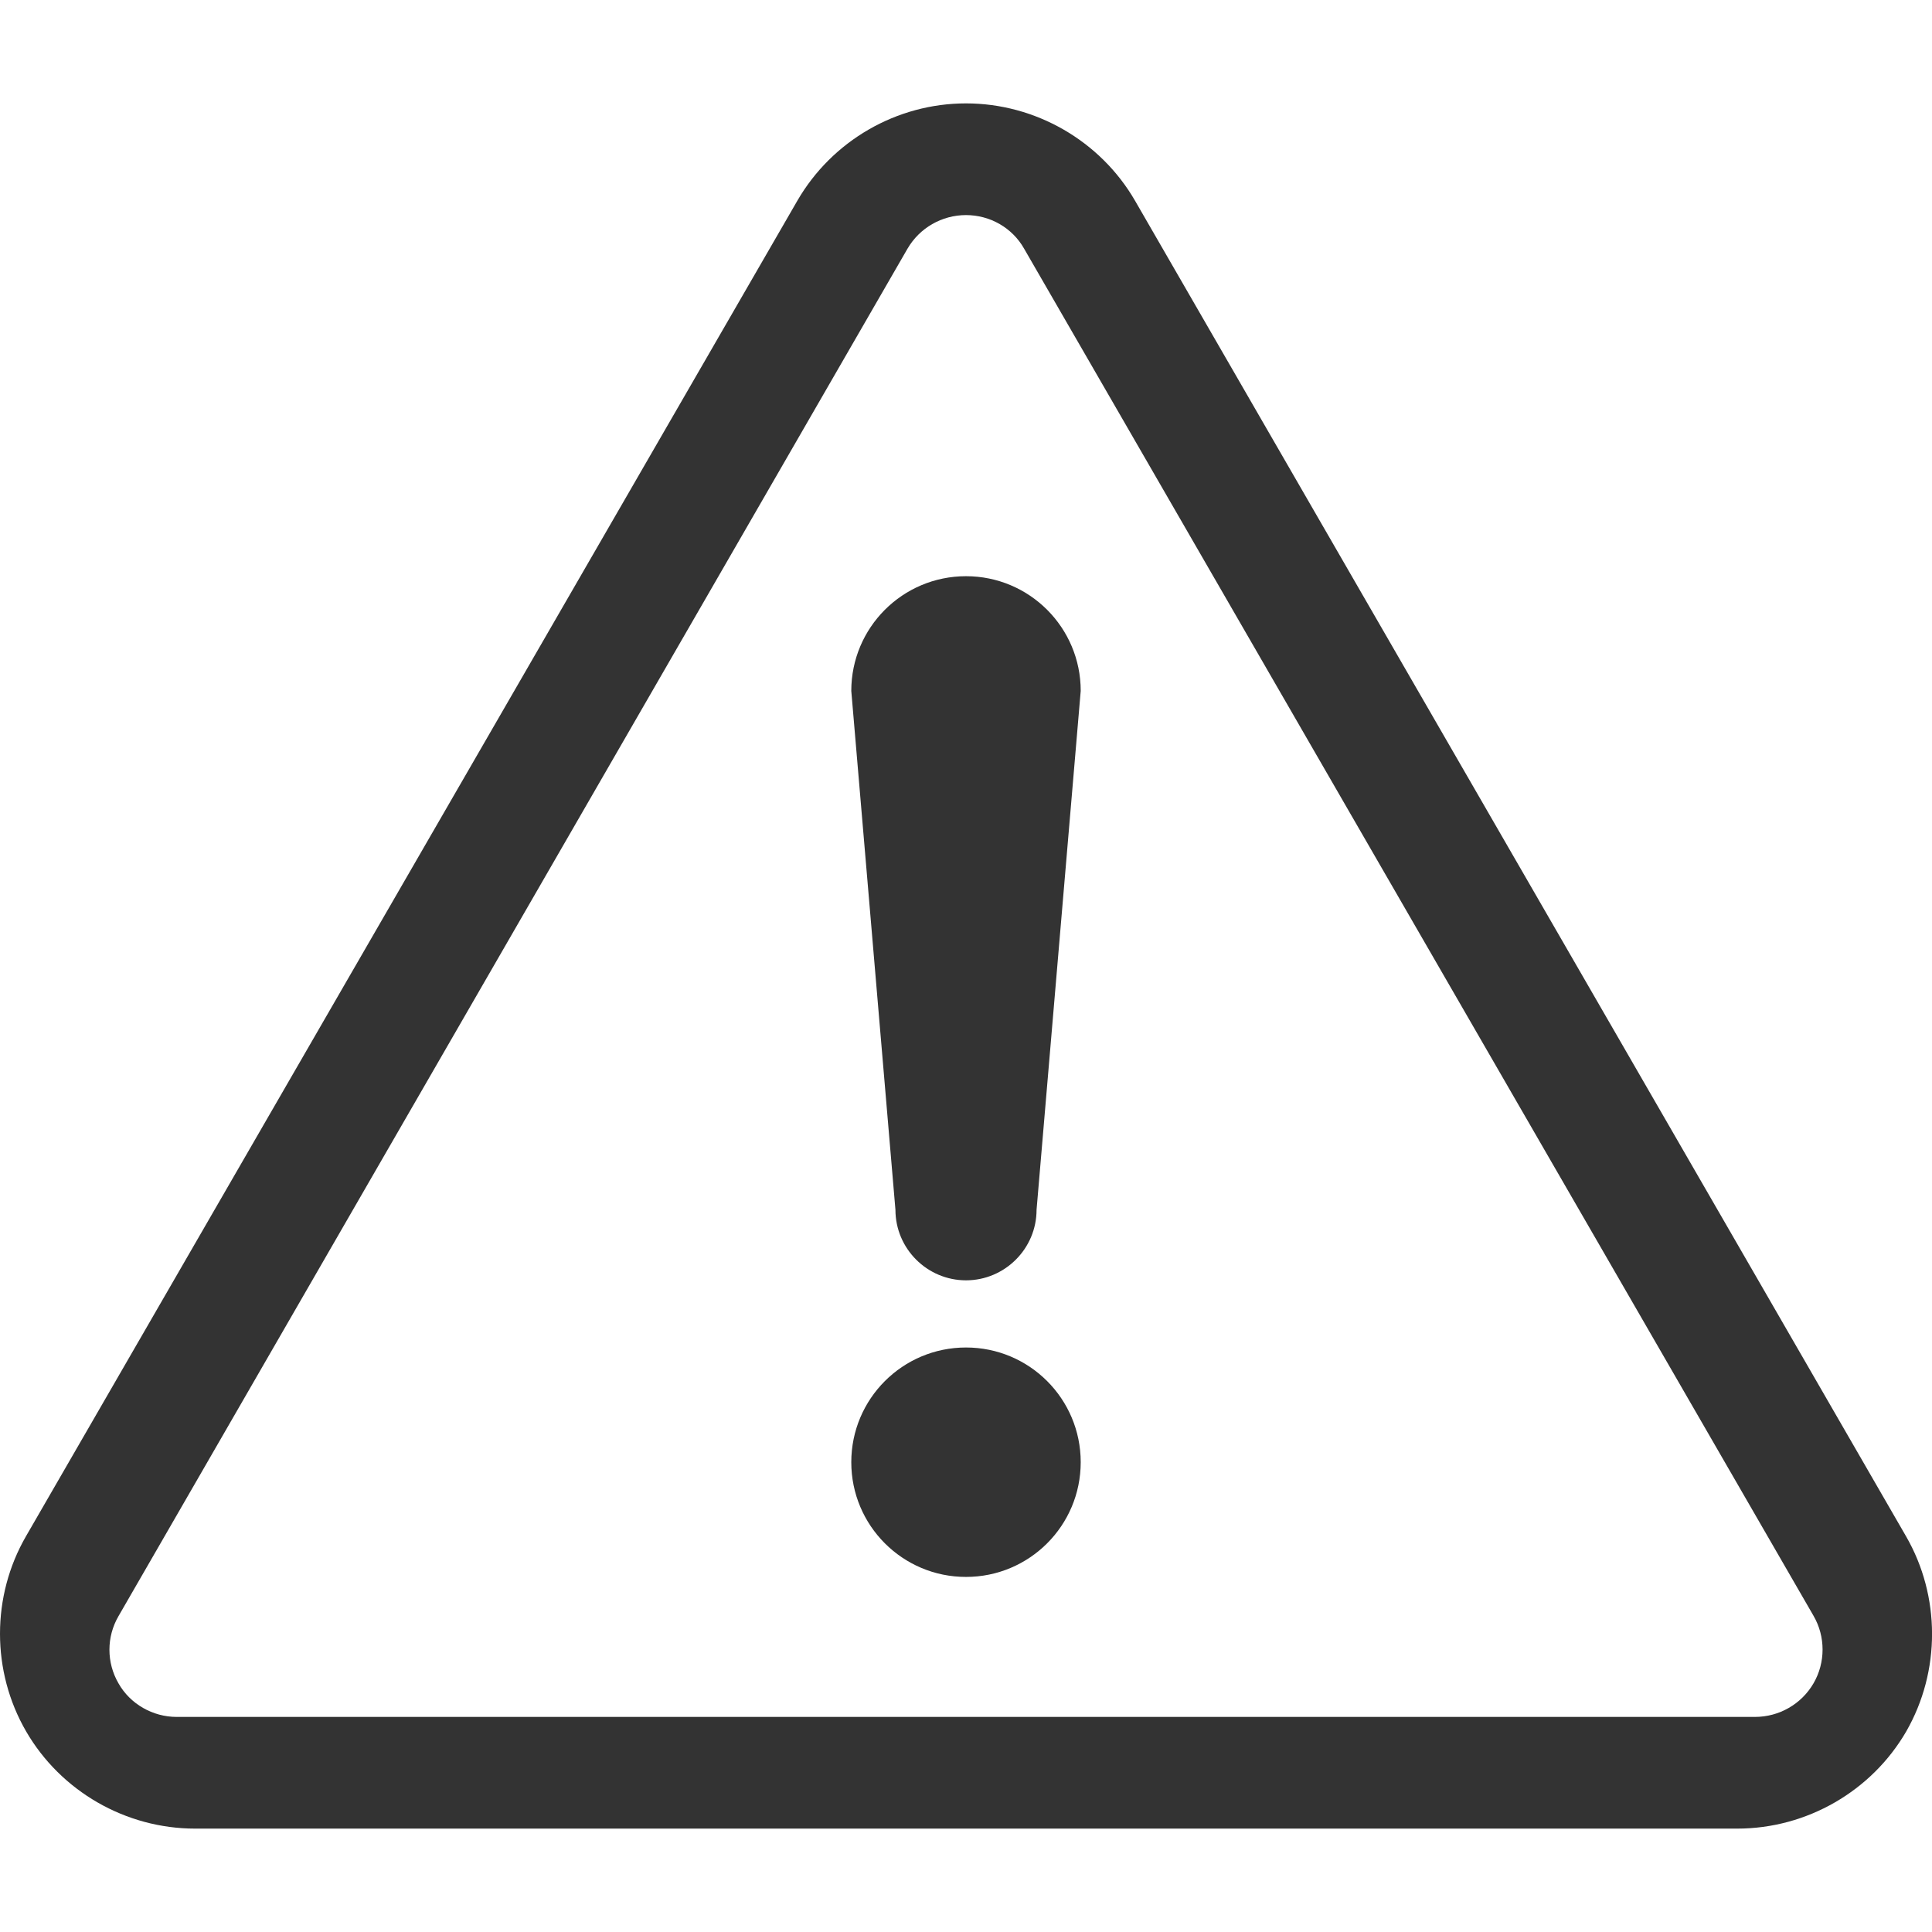
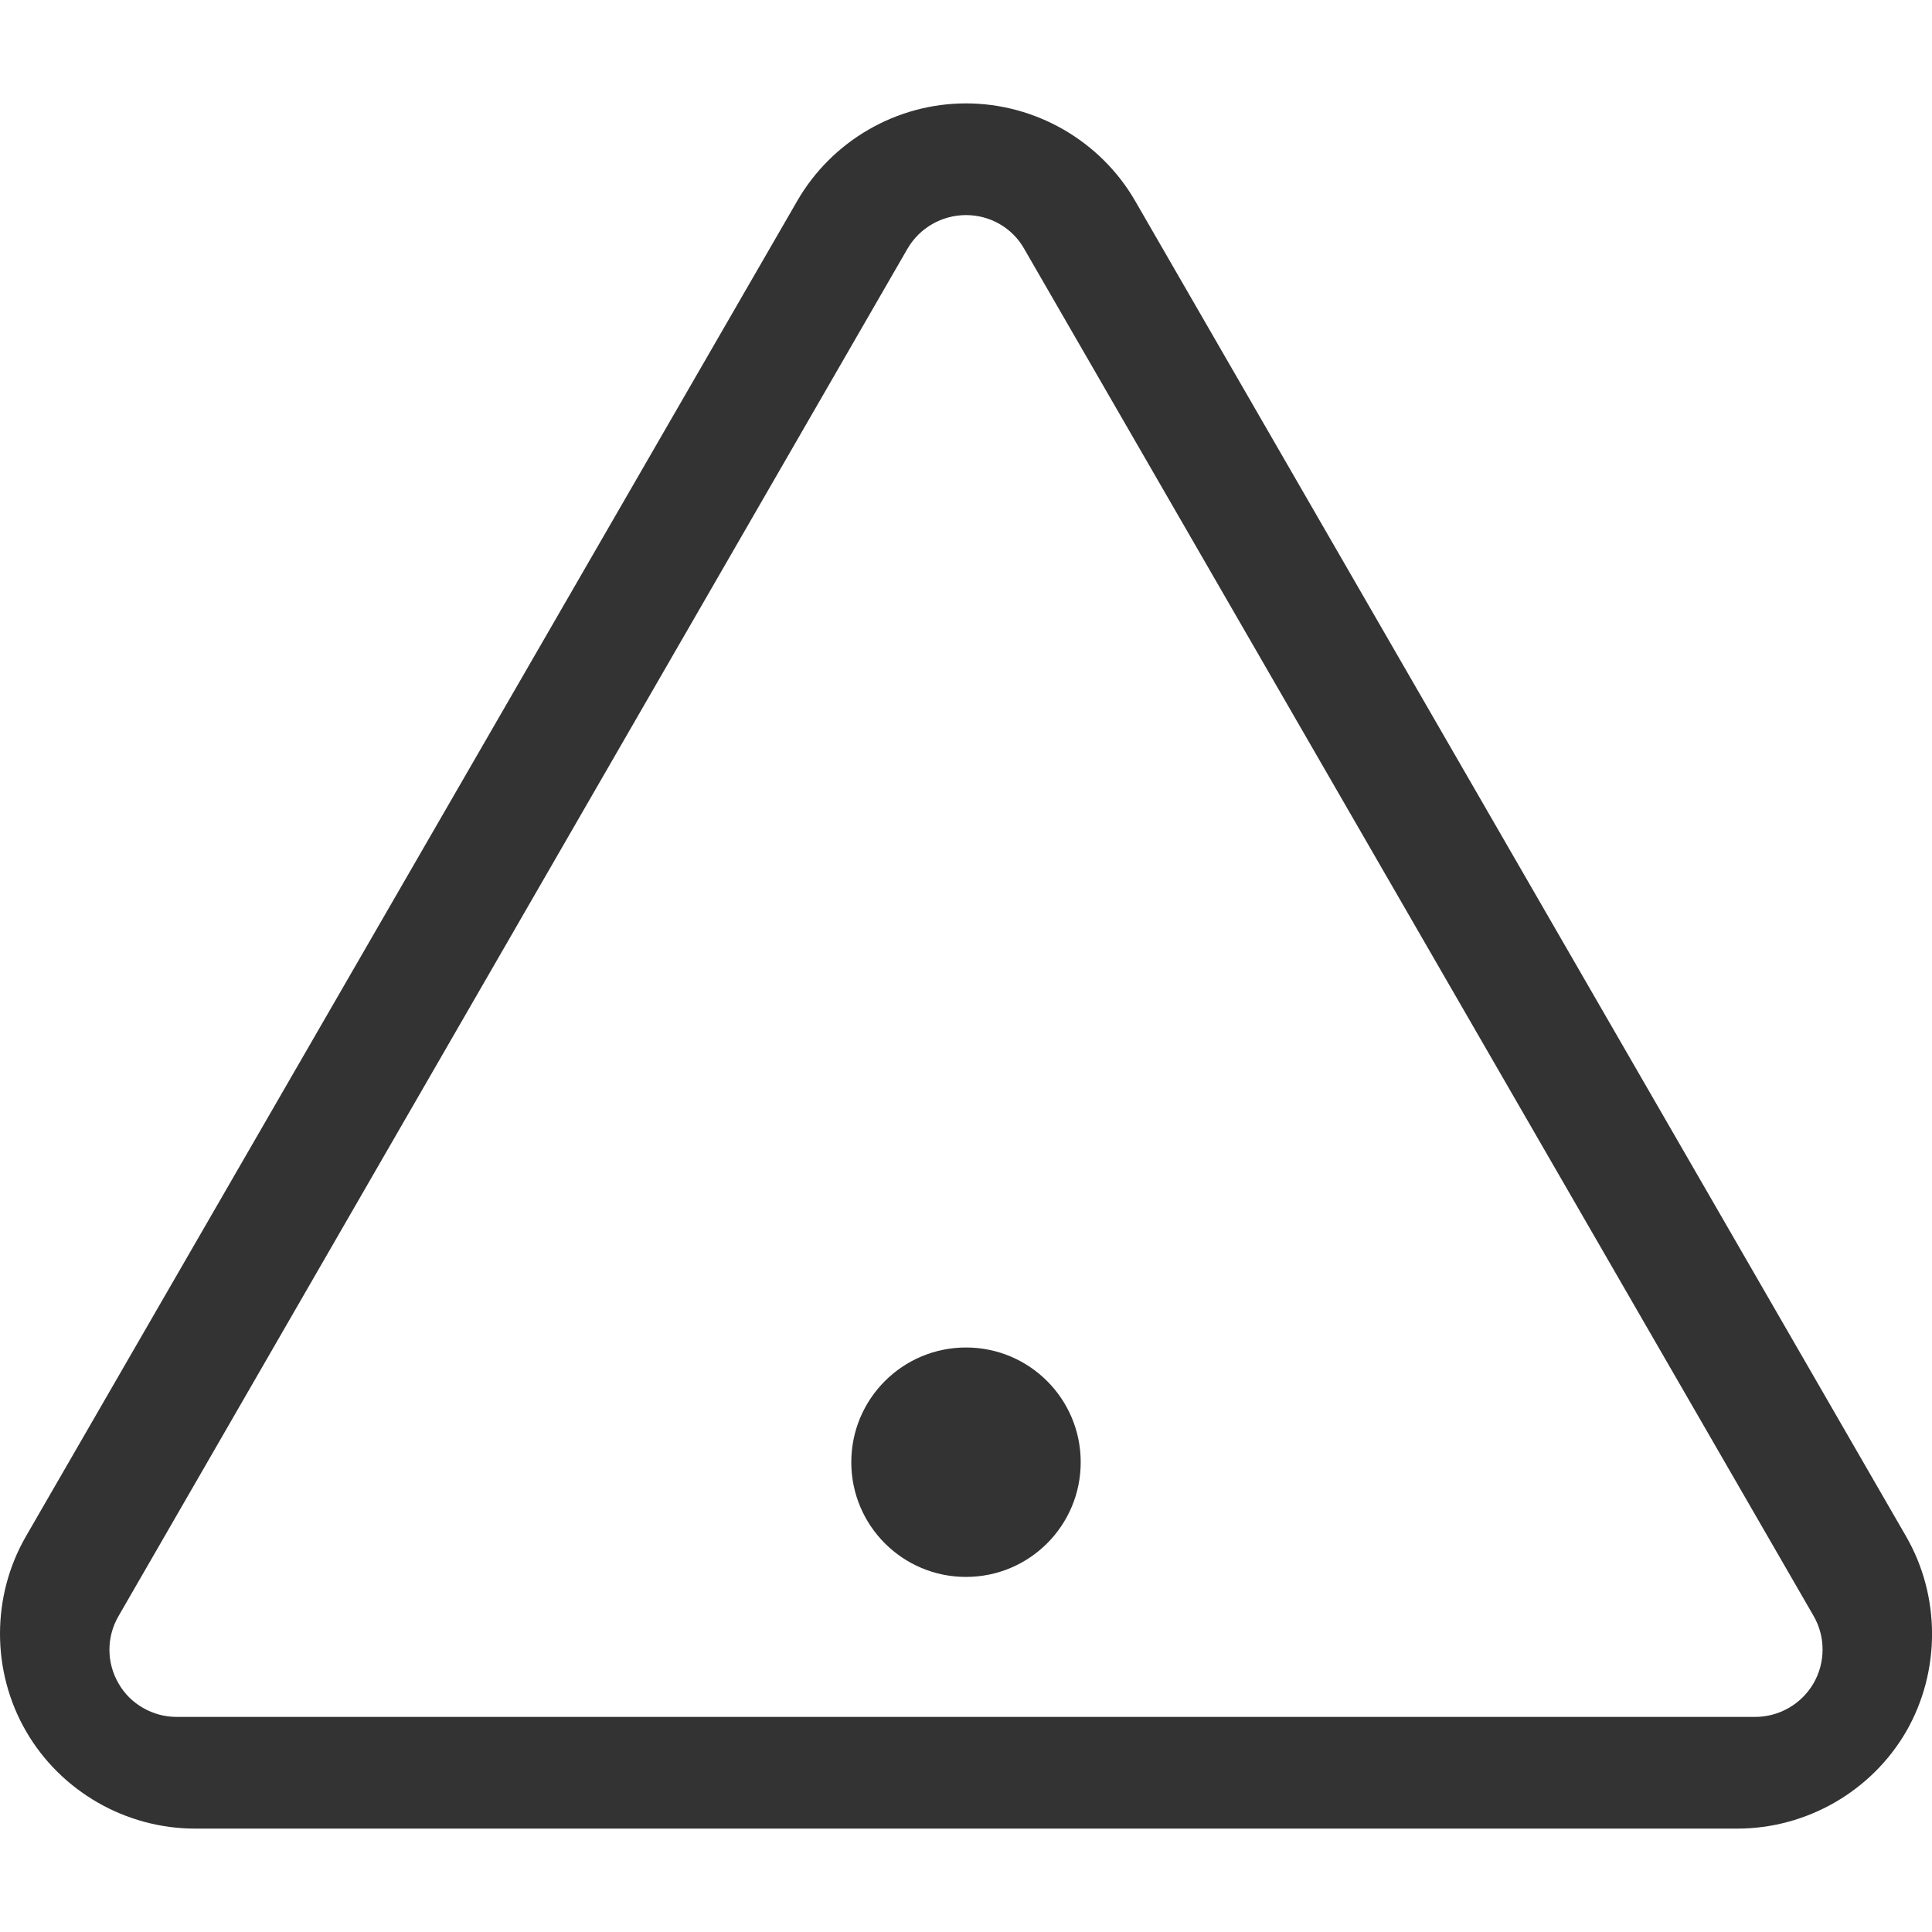
<svg xmlns="http://www.w3.org/2000/svg" version="1.1" id="_x32_" x="0px" y="0px" viewBox="0 0 512 512" style="enable-background:new 0 0 512 512;" xml:space="preserve">
  <style type="text/css">
	.st0{fill:#333333;}
</style>
  <g>
    <path class="st0" d="M256,357.1c-16.8,0-30.4,13.6-30.4,30.4s13.6,30.4,30.4,30.4s30.4-13.6,30.4-30.4S272.8,357.1,256,357.1z" />
    <path class="st0" d="M505.1,407.1L300.8,53.2c-9.2-15.9-26.4-25.8-44.8-25.8s-35.5,9.9-44.7,25.8L6.9,407.1   c-9.2,15.9-9.2,35.8,0,51.7c9.2,15.9,26.4,25.8,44.8,25.8h408.7c18.4,0,35.6-9.9,44.8-25.8C514.3,442.9,514.3,423,505.1,407.1z    M480.6,446.1c-3.2,5.5-9.1,8.9-15.5,8.9H46.8c-6.3,0-12.3-3.4-15.4-8.9c-3.2-5.5-3.2-12.3,0-17.8L240.5,65.9   c3.2-5.5,9.1-8.9,15.5-8.9s12.3,3.4,15.4,8.9l209.2,362.3C483.8,433.7,483.8,440.6,480.6,446.1z" />
-     <path class="st0" d="M256,152.7c-16.8,0-30.4,13.6-30.4,30.4l11.7,137.5c0,10.3,8.4,18.7,18.7,18.7c10.3,0,18.7-8.4,18.7-18.7   l11.7-137.5C286.4,166.3,272.8,152.7,256,152.7z" />
  </g>
</svg>